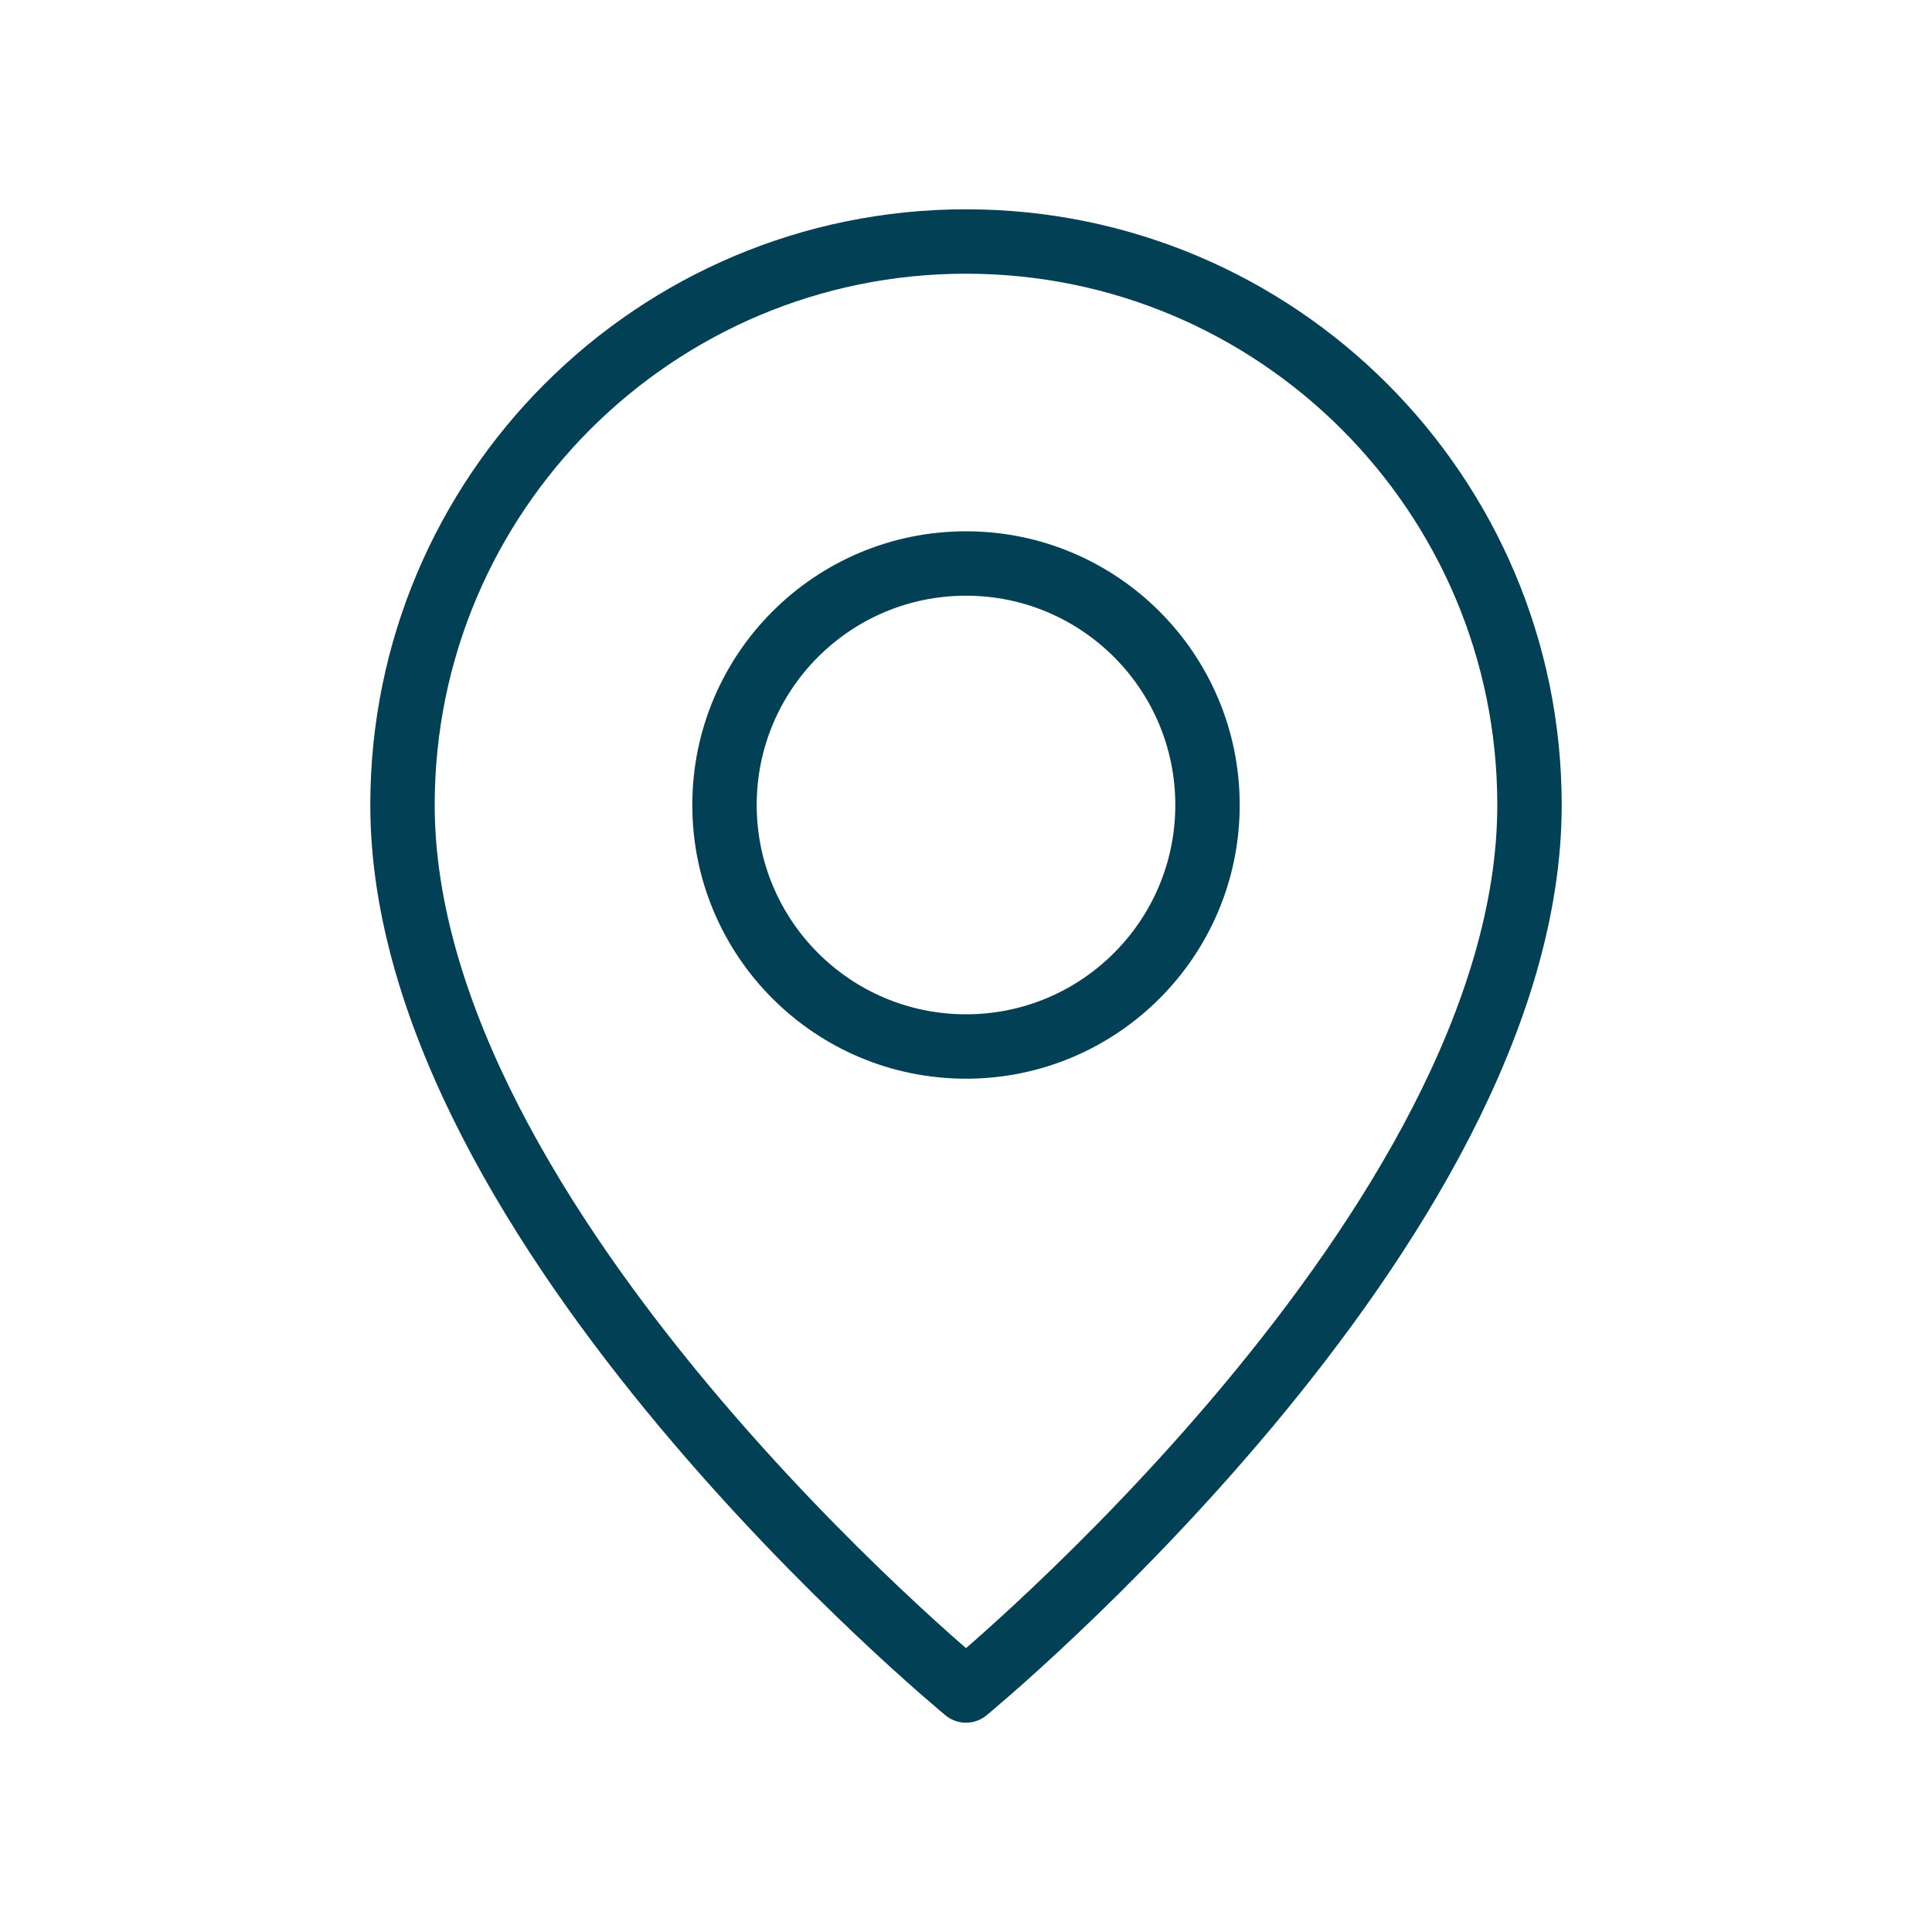
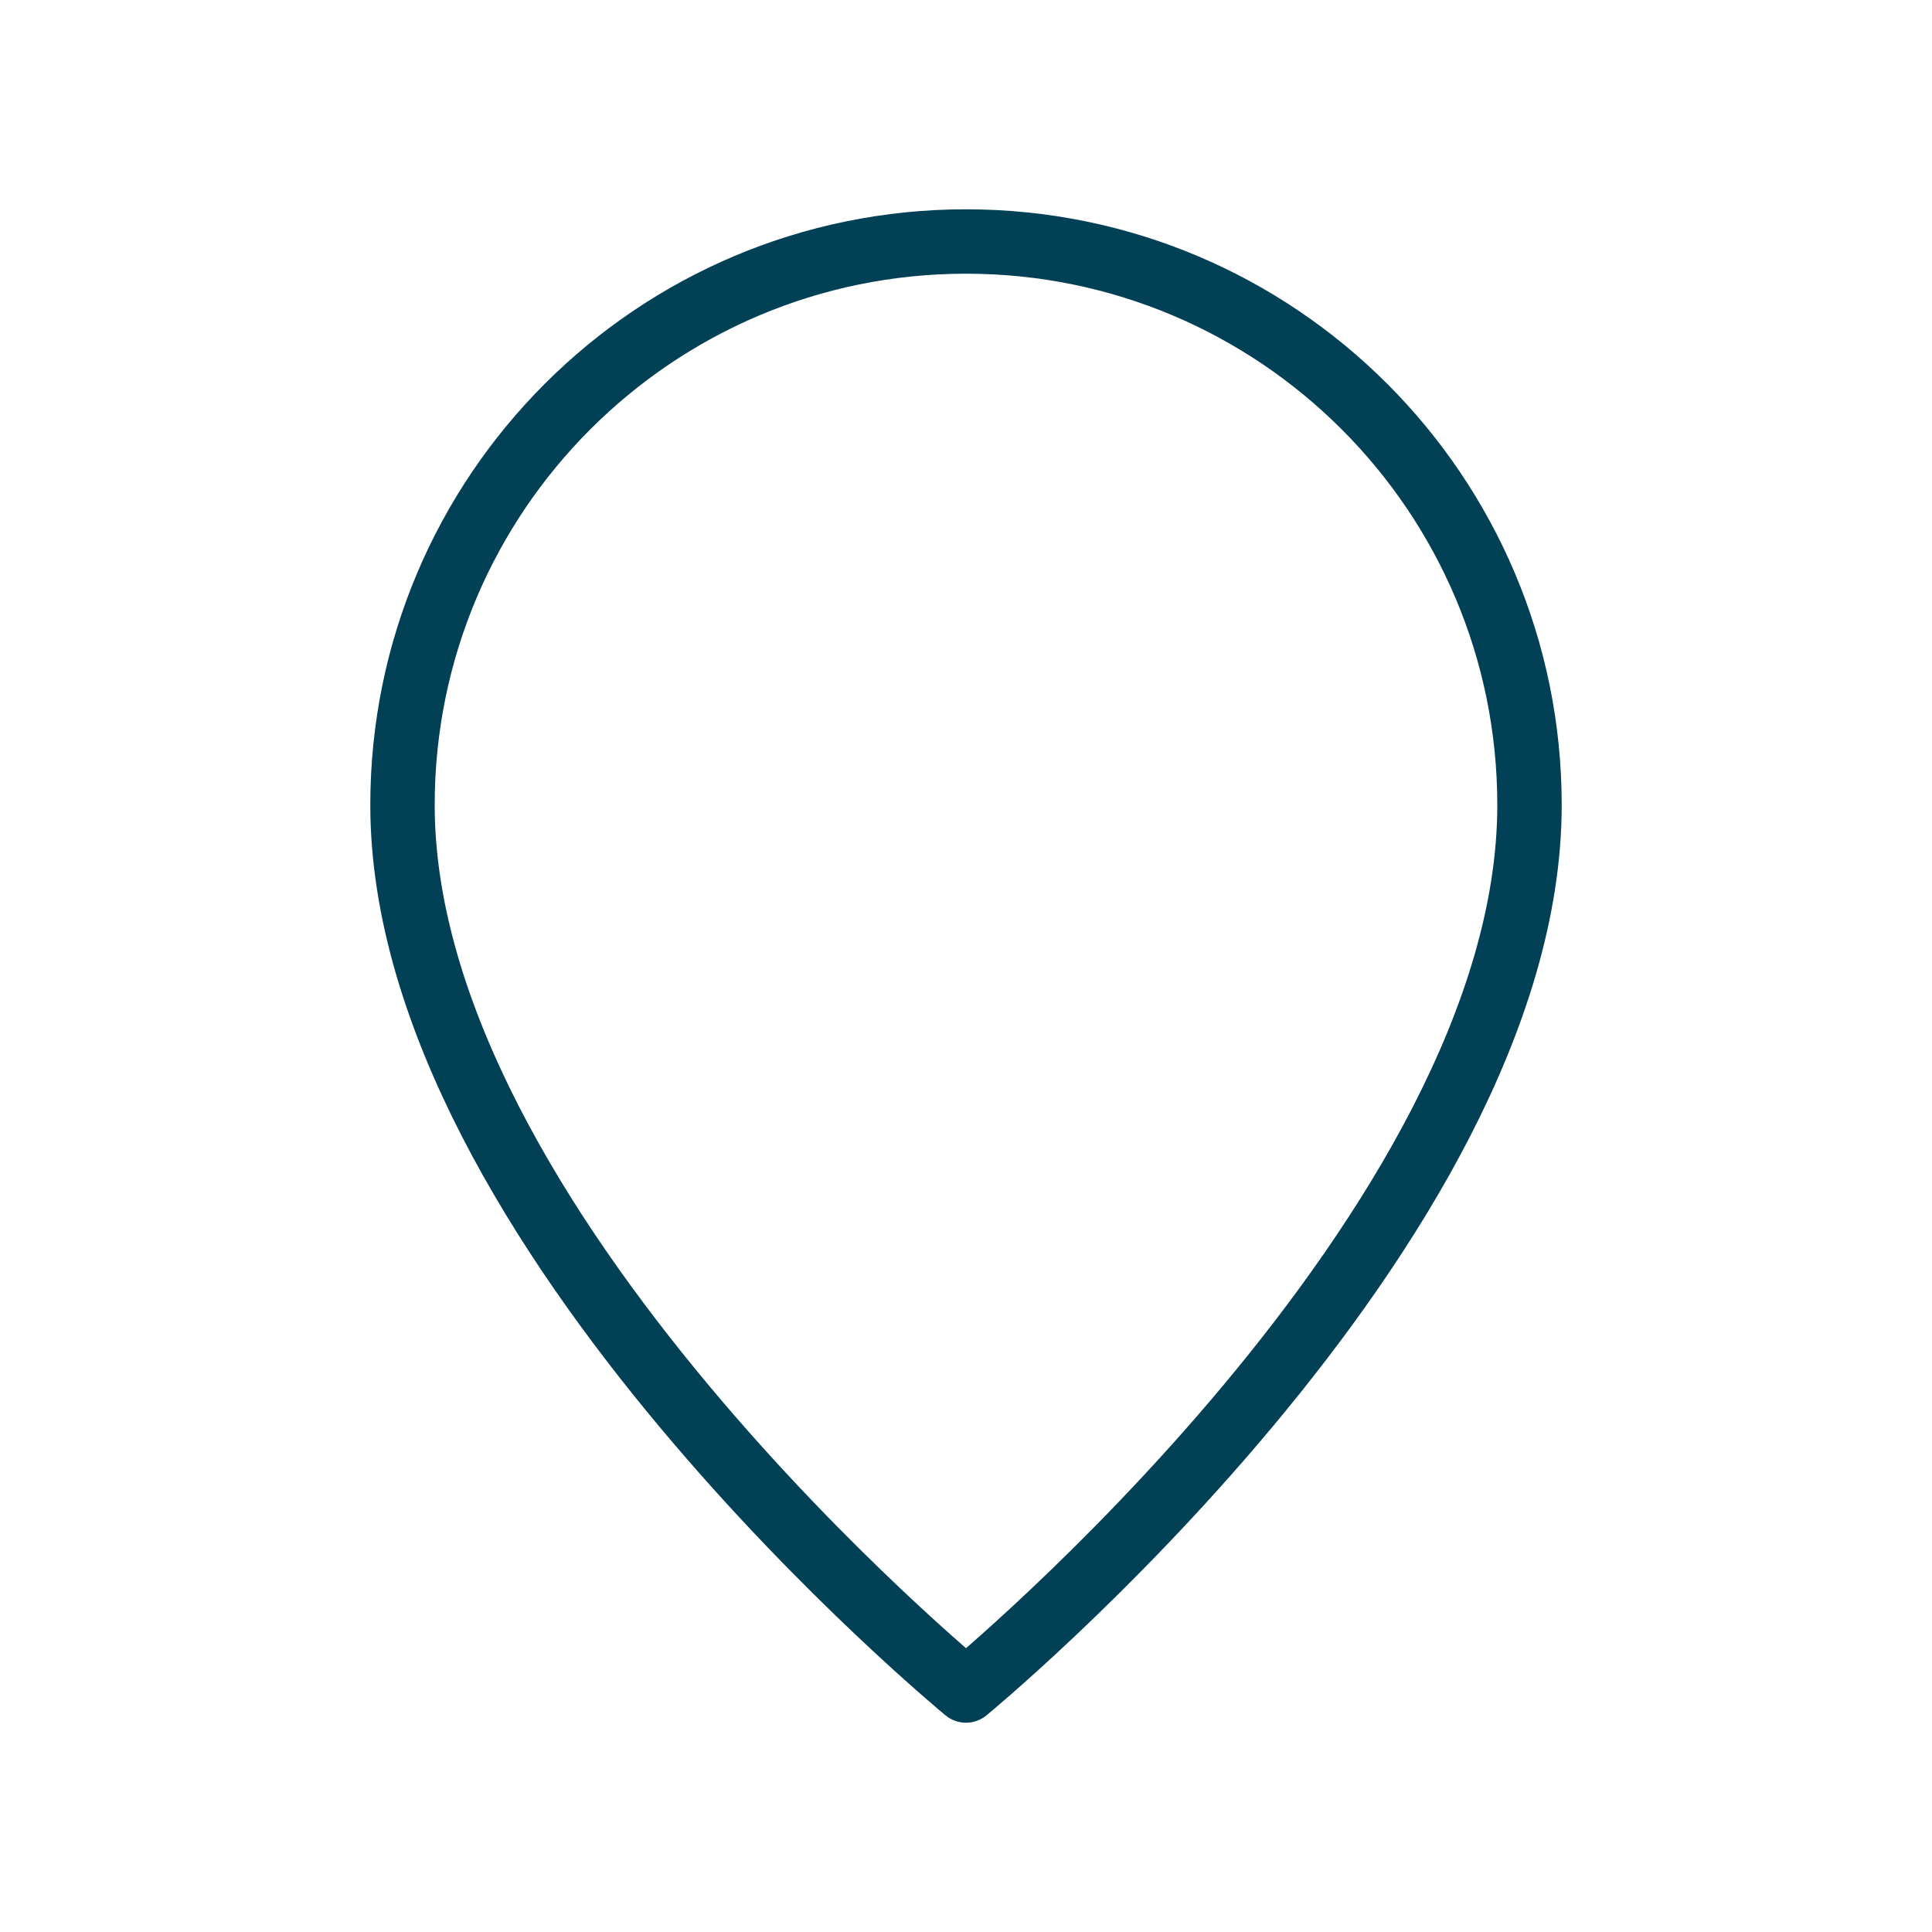
<svg xmlns="http://www.w3.org/2000/svg" width="30" height="30" viewBox="0 0 30 30" fill="none">
-   <path fill-rule="evenodd" clip-rule="evenodd" d="M15 16.25V16.25C12.929 16.25 11.25 14.571 11.25 12.5V12.5C11.25 10.429 12.929 8.75 15 8.75V8.75C17.071 8.75 18.75 10.429 18.75 12.5V12.5C18.75 14.571 17.071 16.25 15 16.25Z" stroke="#024055" stroke-linecap="round" stroke-linejoin="round" />
  <path fill-rule="evenodd" clip-rule="evenodd" d="M15 26.25C15 26.25 6.25 19.062 6.25 12.5C6.25 7.668 10.168 3.75 15 3.75C19.832 3.75 23.75 7.668 23.75 12.5C23.75 19.062 15 26.25 15 26.25Z" stroke="#024055" stroke-linecap="round" stroke-linejoin="round" />
</svg>